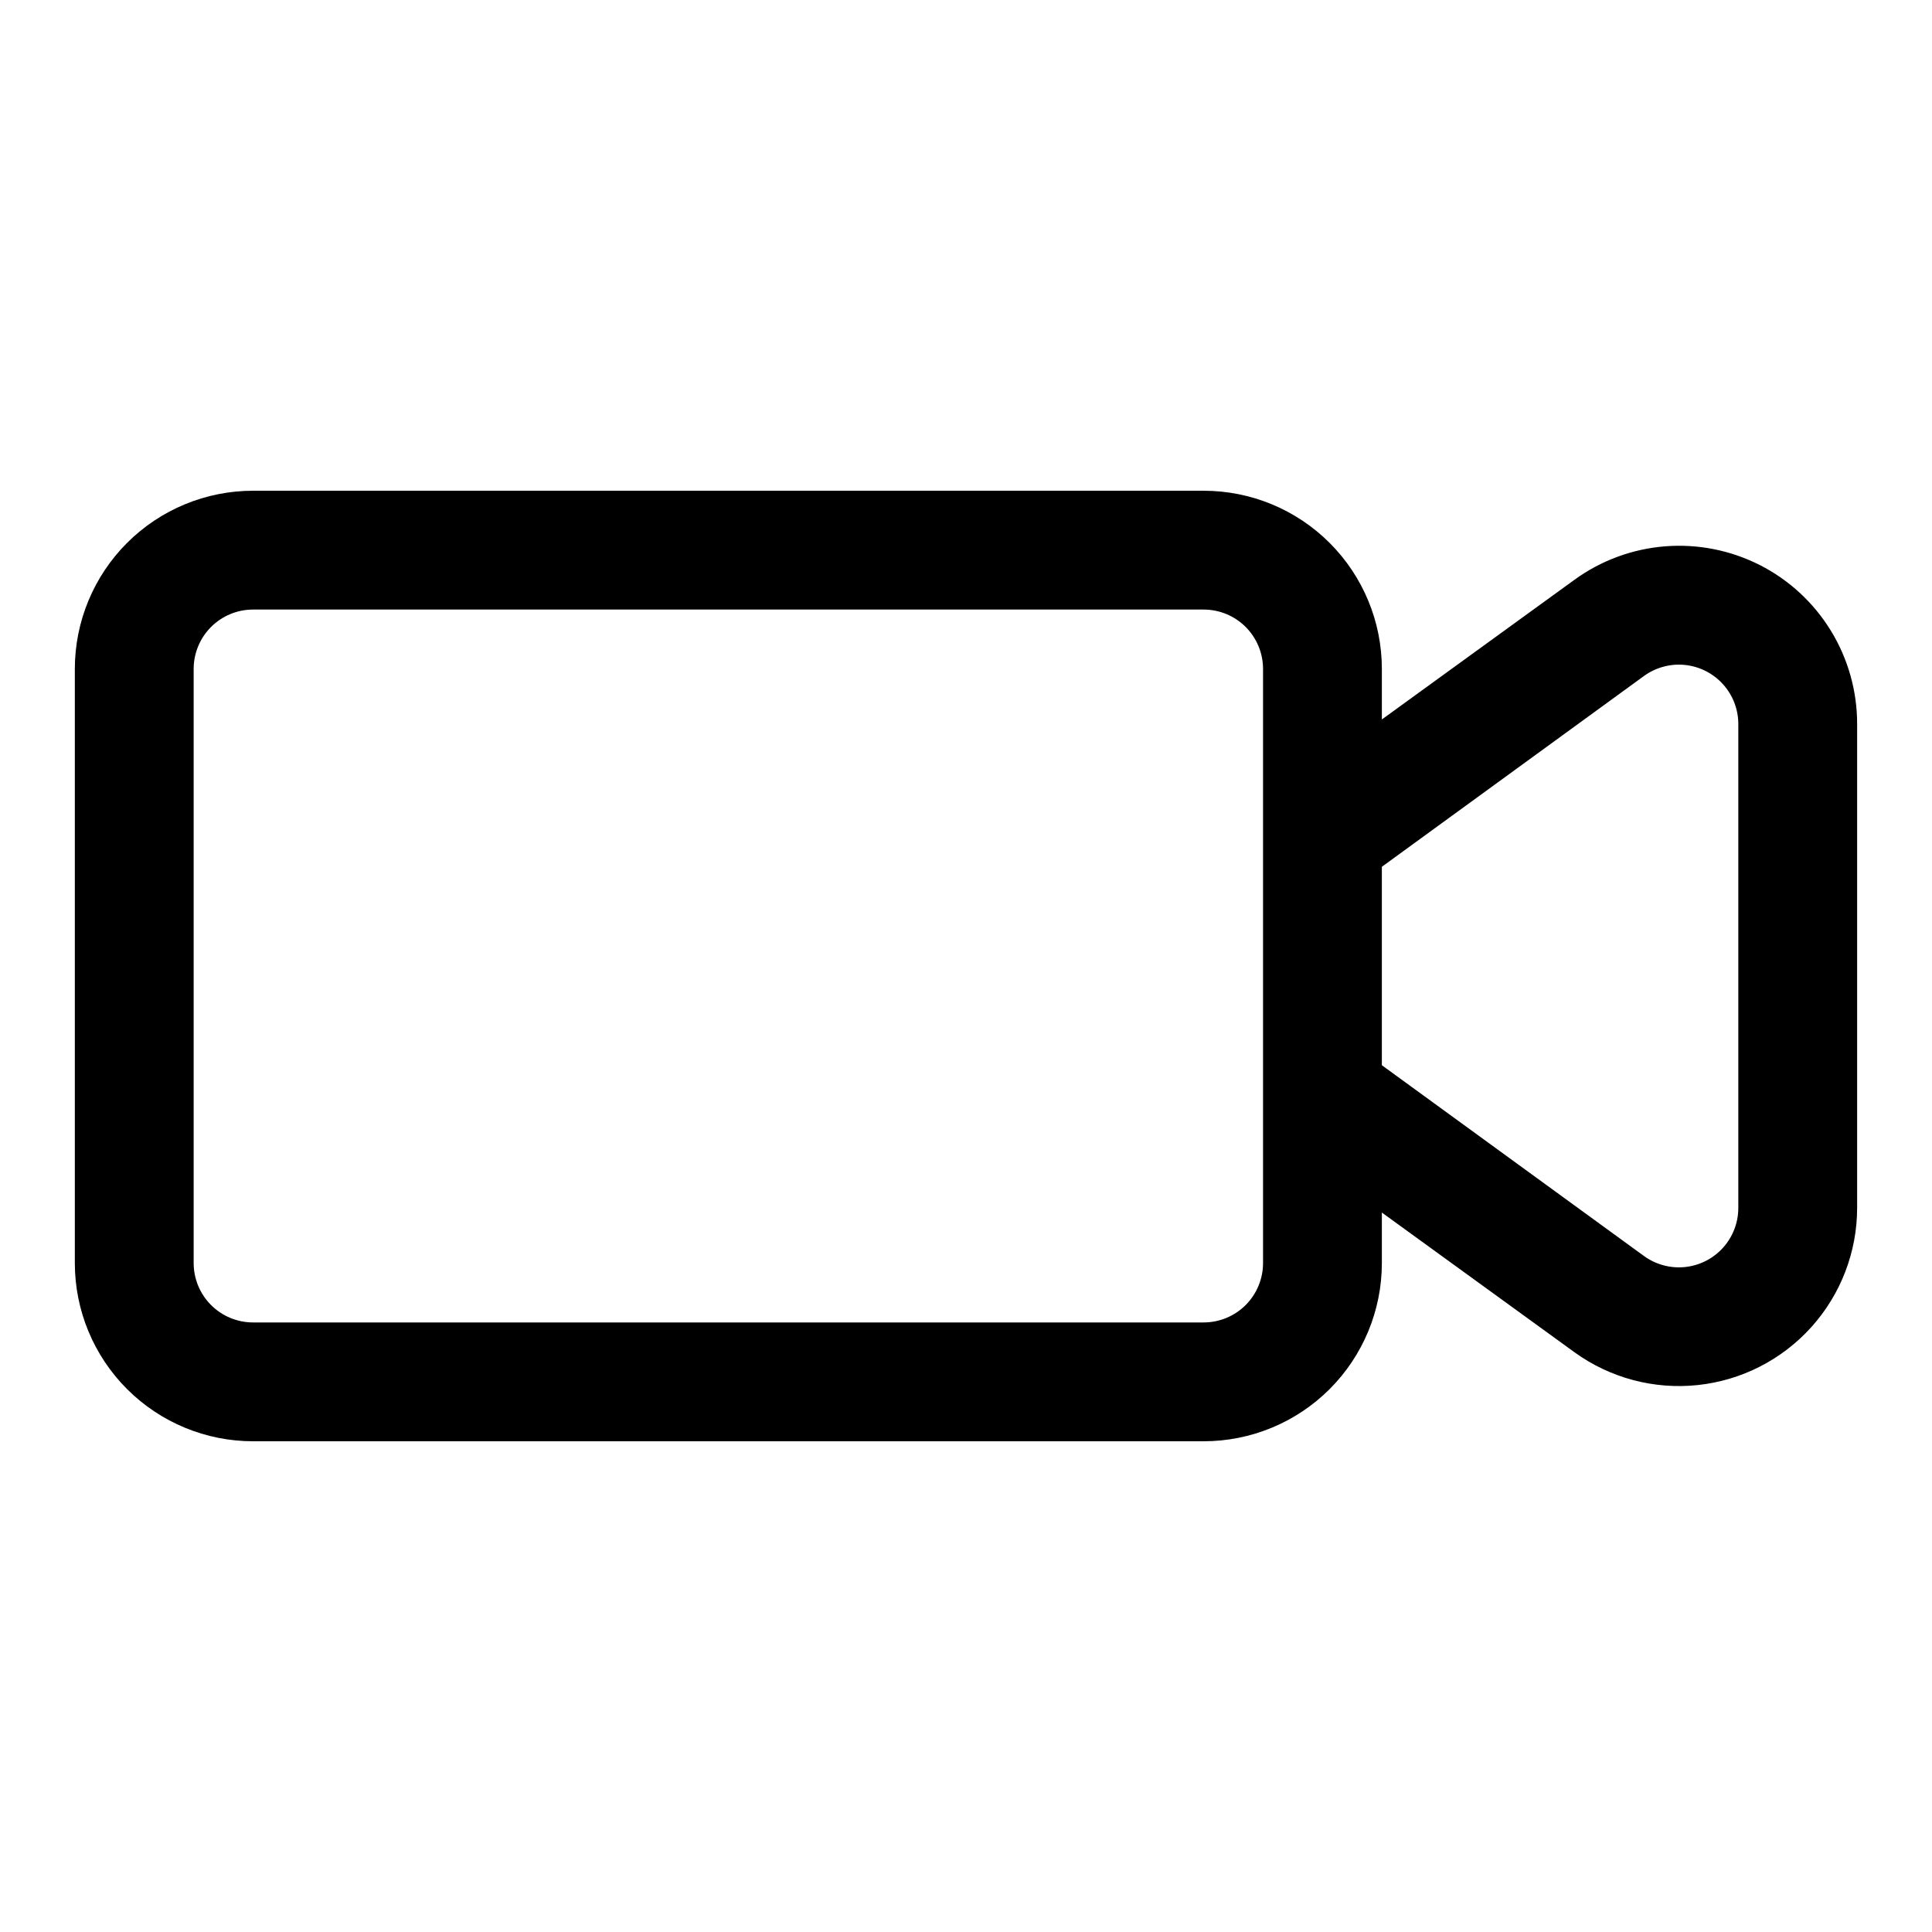
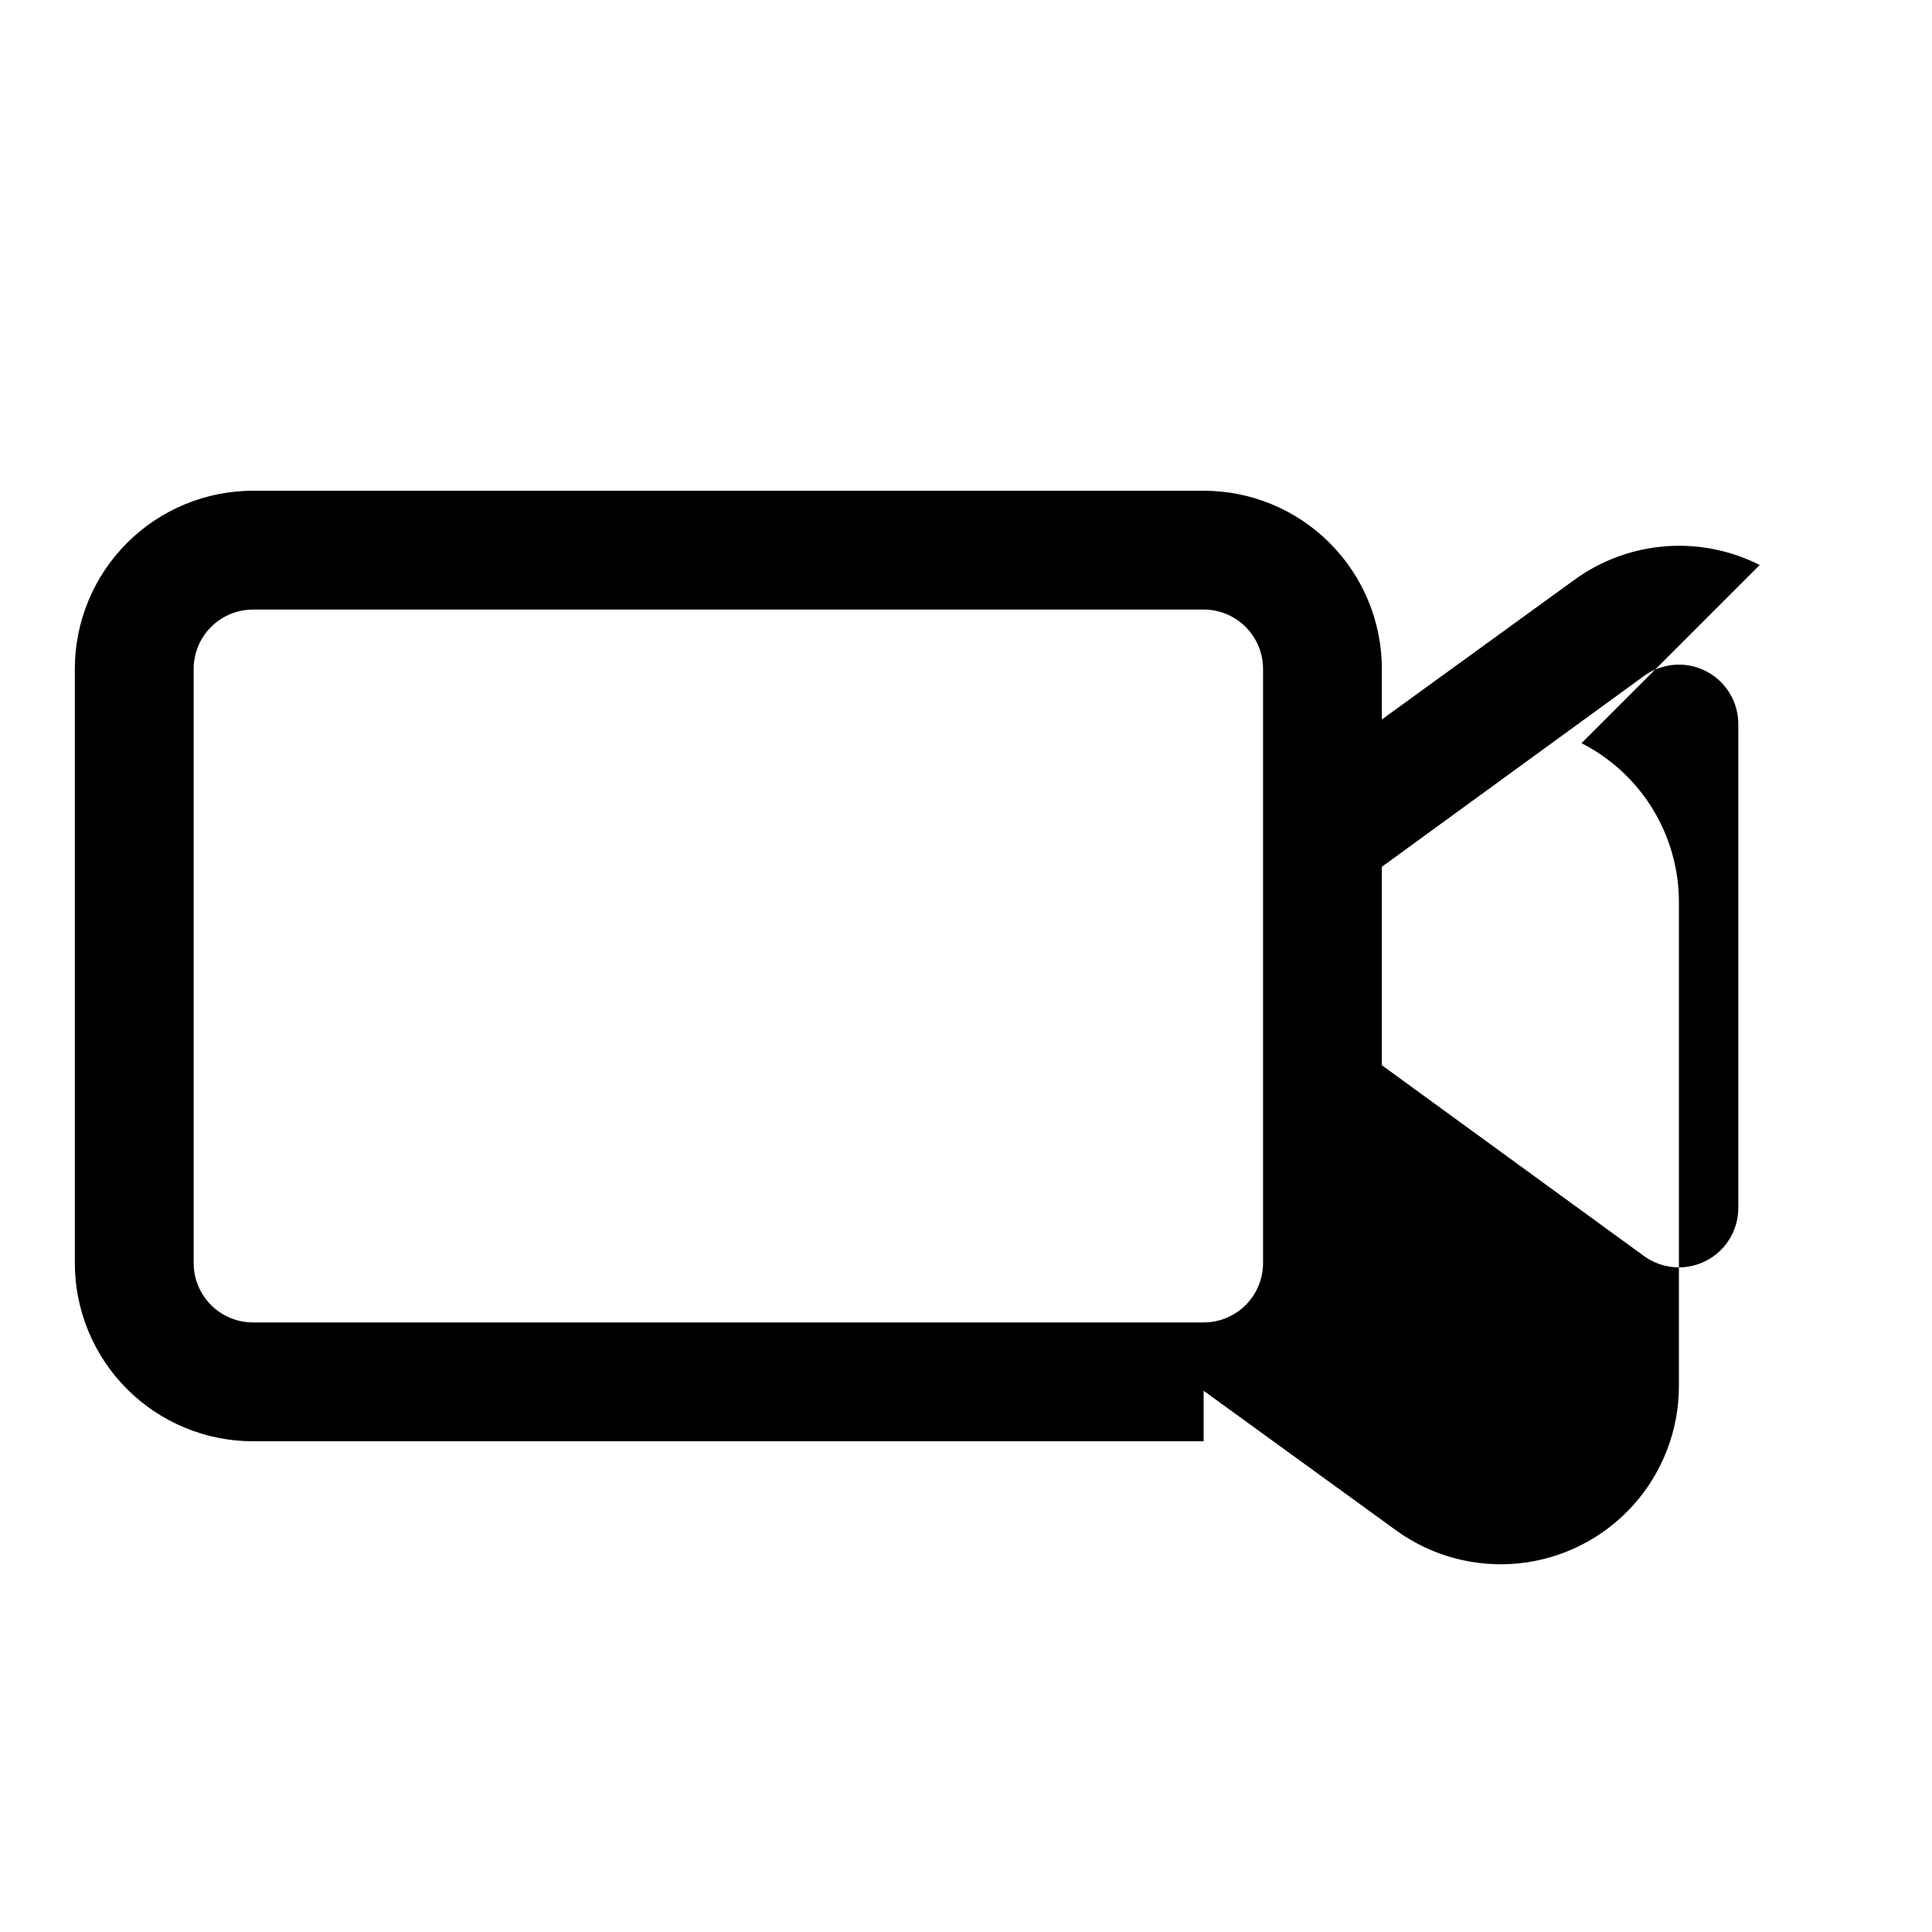
<svg xmlns="http://www.w3.org/2000/svg" fill="#000000" width="800px" height="800px" version="1.1" viewBox="144 144 512 512">
-   <path d="m610.34 293.73c-7.758-3.93-16.449-5.641-25.117-4.945-8.664 0.695-16.973 3.766-24.004 8.883l-51.012 36.996v-13.383c0-12.527-4.977-24.539-13.836-33.398-8.855-8.855-20.871-13.832-33.395-13.832h-251.91c-12.527 0-24.539 4.977-33.398 13.832-8.859 8.859-13.836 20.871-13.836 33.398v157.44c0 12.527 4.977 24.539 13.836 33.398 8.859 8.859 20.871 13.832 33.398 13.832h251.91c12.523 0 24.539-4.973 33.395-13.832 8.859-8.859 13.836-20.871 13.836-33.398v-13.383l51.012 37c9.445 6.844 21.09 9.949 32.691 8.719 11.602-1.23 22.336-6.711 30.137-15.387 7.801-8.672 12.113-19.926 12.113-31.59v-128.16c0.016-8.734-2.387-17.301-6.945-24.75s-11.094-13.488-18.875-17.445zm-131.62 184.99c0 4.176-1.66 8.18-4.609 11.133-2.953 2.953-6.961 4.609-11.133 4.609h-251.91c-4.176 0-8.18-1.656-11.133-4.609-2.953-2.953-4.613-6.957-4.613-11.133v-157.44c0-4.176 1.66-8.18 4.613-11.133s6.957-4.609 11.133-4.609h251.91c4.172 0 8.18 1.656 11.133 4.609 2.949 2.953 4.609 6.957 4.609 11.133zm125.95-14.641c0.008 3.898-1.43 7.664-4.035 10.566-2.609 2.898-6.199 4.731-10.078 5.133s-7.769-0.648-10.922-2.949l-69.43-50.535v-52.586l69.43-50.539c3.152-2.301 7.043-3.352 10.922-2.949 3.879 0.406 7.469 2.234 10.078 5.137 2.606 2.898 4.043 6.664 4.035 10.566z" />
+   <path d="m610.34 293.73c-7.758-3.93-16.449-5.641-25.117-4.945-8.664 0.695-16.973 3.766-24.004 8.883l-51.012 36.996v-13.383c0-12.527-4.977-24.539-13.836-33.398-8.855-8.855-20.871-13.832-33.395-13.832h-251.91c-12.527 0-24.539 4.977-33.398 13.832-8.859 8.859-13.836 20.871-13.836 33.398v157.44c0 12.527 4.977 24.539 13.836 33.398 8.859 8.859 20.871 13.832 33.398 13.832h251.91v-13.383l51.012 37c9.445 6.844 21.09 9.949 32.691 8.719 11.602-1.23 22.336-6.711 30.137-15.387 7.801-8.672 12.113-19.926 12.113-31.59v-128.16c0.016-8.734-2.387-17.301-6.945-24.75s-11.094-13.488-18.875-17.445zm-131.62 184.99c0 4.176-1.66 8.18-4.609 11.133-2.953 2.953-6.961 4.609-11.133 4.609h-251.91c-4.176 0-8.18-1.656-11.133-4.609-2.953-2.953-4.613-6.957-4.613-11.133v-157.44c0-4.176 1.66-8.18 4.613-11.133s6.957-4.609 11.133-4.609h251.91c4.172 0 8.18 1.656 11.133 4.609 2.949 2.953 4.609 6.957 4.609 11.133zm125.95-14.641c0.008 3.898-1.43 7.664-4.035 10.566-2.609 2.898-6.199 4.731-10.078 5.133s-7.769-0.648-10.922-2.949l-69.43-50.535v-52.586l69.43-50.539c3.152-2.301 7.043-3.352 10.922-2.949 3.879 0.406 7.469 2.234 10.078 5.137 2.606 2.898 4.043 6.664 4.035 10.566z" />
</svg>